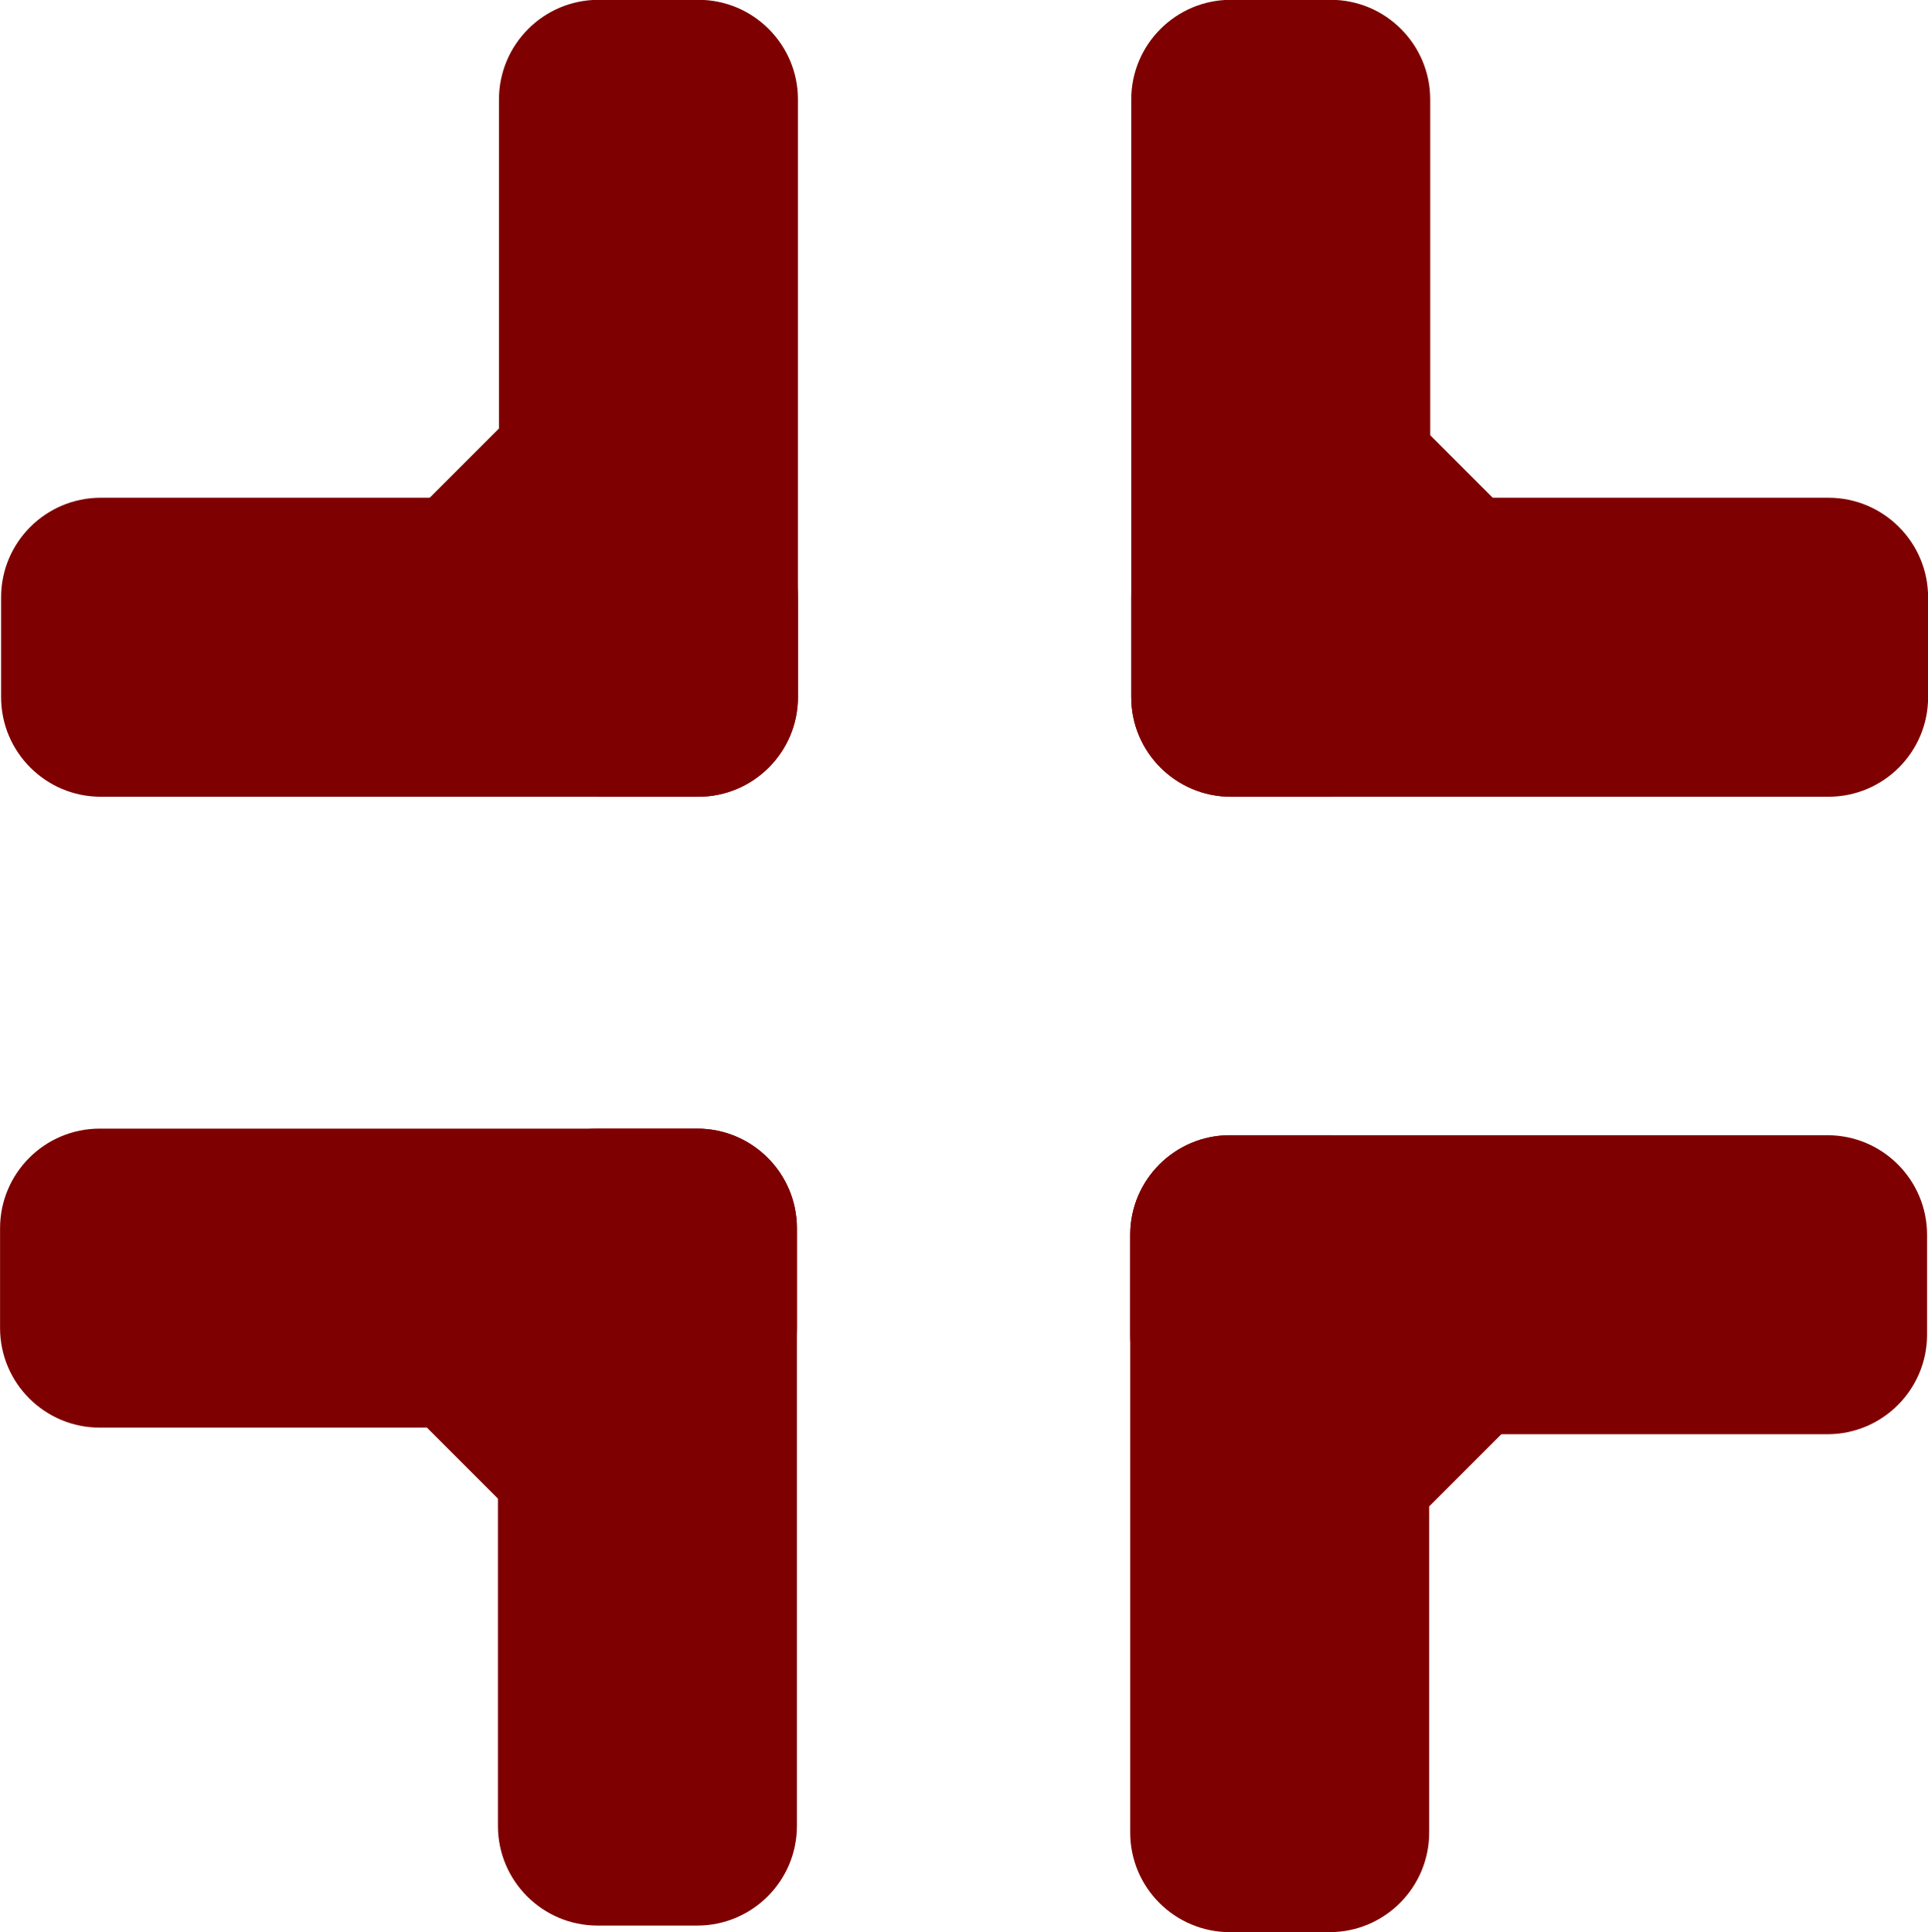
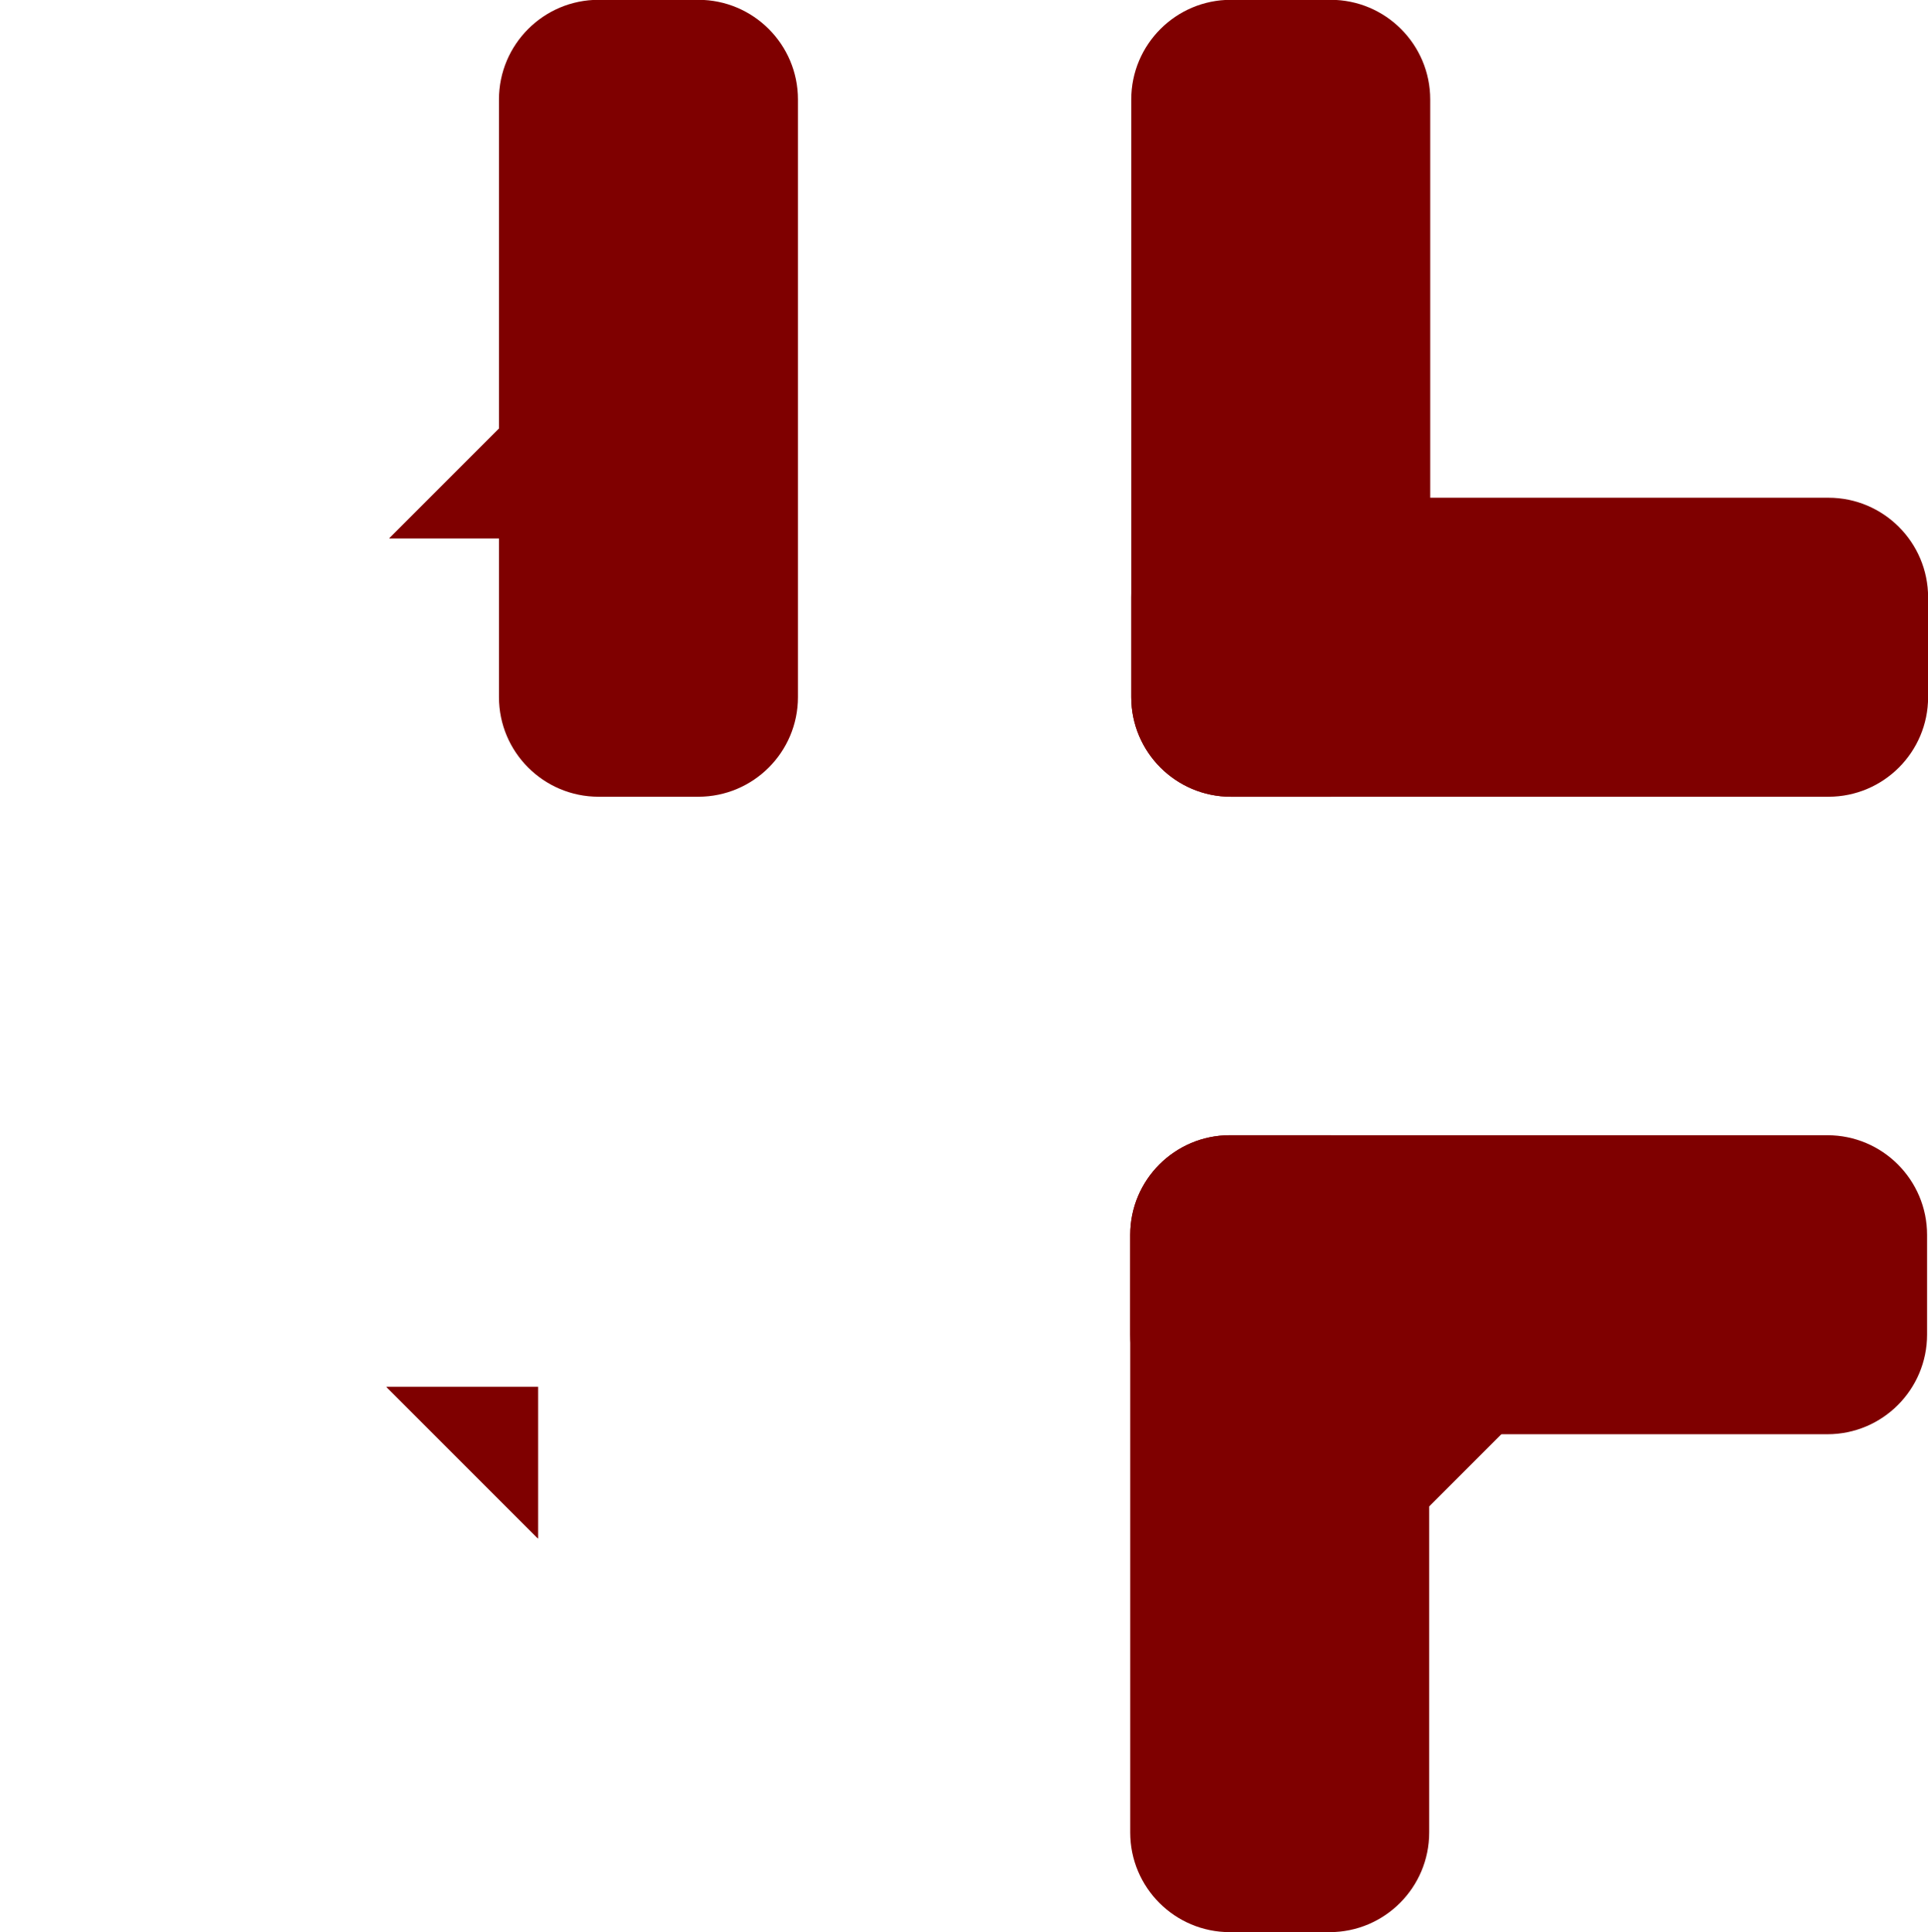
<svg xmlns="http://www.w3.org/2000/svg" xmlns:ns1="http://sodipodi.sourceforge.net/DTD/sodipodi-0.dtd" xmlns:ns2="http://www.inkscape.org/namespaces/inkscape" version="1.1" overflow="visible" width="203.607pt" height="204.045pt" viewBox="0 0 203.607 204.045" id="svg40" ns1:docname="icon_shrink_800000.svg" style="overflow:visible;fill-rule:evenodd;stroke-width:0.501;stroke-linejoin:bevel" ns2:version="0.92.4 (5da689c313, 2019-01-14)">
  <ns1:namedview pagecolor="#ffffff" bordercolor="#666666" borderopacity="1" objecttolerance="10" gridtolerance="10" guidetolerance="10" ns2:pageopacity="0" ns2:pageshadow="2" ns2:window-width="1366" ns2:window-height="715" id="namedview42" showgrid="false" fit-margin-top="0" fit-margin-left="0" fit-margin-right="0" fit-margin-bottom="0" ns2:zoom="0.59465133" ns2:cx="553.05812" ns2:cy="68.442797" ns2:window-x="-8" ns2:window-y="-8" ns2:window-maximized="1" ns2:current-layer="svg40" />
  <defs id="defs2" />
  <g style="font-size:16px;font-family:'Times New Roman';fill:#7f0000;stroke:none;stroke-width:0.147;stroke-linejoin:miter;stroke-miterlimit:79.84" stroke-miterlimit="79.84" id="Group" transform="matrix(1.228,0,0,-1.228,-248.579,854.92)">
    <g id="Group_1">
      <path style="marker-start:none;marker-end:none" ns2:connector-curvature="0" id="path6" d="m 245.335,636.245 v 51.391 c 0,4.729 3.839,8.569 8.569,8.569 h 8.574 c 4.731,0 8.569,-3.84 8.569,-8.569 v -51.391 c 0,-4.73 -3.838,-8.569 -8.569,-8.569 h -8.574 c -4.73,0 -8.569,3.839 -8.569,8.569 z" />
-       <path style="marker-start:none;marker-end:none" ns2:connector-curvature="0" id="path8" d="m 202.52,636.245 v 8.575 c 0,4.73 3.839,8.569 8.569,8.569 h 51.39 c 4.73,0 8.568,-3.839 8.568,-8.569 v -8.575 c 0,-4.729 -3.838,-8.569 -8.568,-8.569 h -51.39 c -4.73,0 -8.569,3.84 -8.569,8.569 z" />
      <path style="marker-start:none;marker-end:none" ns2:connector-curvature="0" id="path10" d="m 235.913,649.882 v 0.04 l 12.991,12.991 h 0.04 v -13.031 z" />
    </g>
    <g id="Group_2">
-       <path style="marker-start:none;marker-end:none" ns2:connector-curvature="0" id="path13" d="m 245.246,539.176 v 51.392 c 0,4.729 3.839,8.568 8.569,8.568 h 8.574 c 4.73,0 8.569,-3.839 8.569,-8.568 v -51.392 c 0,-4.73 -3.839,-8.569 -8.569,-8.569 h -8.574 c -4.73,0 -8.569,3.839 -8.569,8.569 z" />
-       <path style="marker-start:none;marker-end:none" ns2:connector-curvature="0" id="path15" d="m 202.431,581.993 v 8.574 c 0,4.73 3.839,8.569 8.568,8.569 h 51.39 c 4.731,0 8.569,-3.839 8.569,-8.569 v -8.574 c 0,-4.73 -3.838,-8.569 -8.569,-8.569 h -51.39 c -4.729,0 -8.568,3.839 -8.568,8.569 z" />
      <path style="marker-start:none;marker-end:none" ns2:connector-curvature="0" id="path17" d="m 248.66,563.906 -12.991,12.991 v 0.039 H 248.7 v -13.03 z" />
    </g>
    <g id="Group_3">
      <path style="marker-start:none;marker-end:none" ns2:connector-curvature="0" id="path20" d="m 299.622,538.609 v 51.392 c 0,4.729 3.839,8.568 8.569,8.568 h 8.575 c 4.73,0 8.569,-3.839 8.569,-8.568 v -51.392 c 0,-4.73 -3.839,-8.568 -8.569,-8.568 h -8.575 c -4.73,0 -8.569,3.838 -8.569,8.568 z" />
      <path style="marker-start:none;marker-end:none" ns2:connector-curvature="0" id="path22" d="M 299.622,581.426 V 590 c 0,4.73 3.839,8.569 8.568,8.569 h 51.392 c 4.729,0 8.568,-3.839 8.568,-8.569 v -8.574 c 0,-4.73 -3.839,-8.569 -8.568,-8.569 H 308.19 c -4.729,0 -8.568,3.839 -8.568,8.569 z" />
      <path style="marker-start:none;marker-end:none" ns2:connector-curvature="0" id="path24" d="m 321.925,563.282 v 13.031 h 13.031 v -0.04 l -12.991,-12.991 z" />
    </g>
    <g id="Group_4">
      <path style="marker-start:none;marker-end:none" ns2:connector-curvature="0" id="path27" d="m 299.711,636.245 v 51.391 c 0,4.729 3.839,8.569 8.569,8.569 h 8.574 c 4.731,0 8.569,-3.84 8.569,-8.569 v -51.391 c 0,-4.73 -3.838,-8.569 -8.569,-8.569 h -8.574 c -4.73,0 -8.569,3.839 -8.569,8.569 z" />
      <path style="marker-start:none;marker-end:none" ns2:connector-curvature="0" id="path29" d="m 299.711,636.245 v 8.575 c 0,4.73 3.839,8.569 8.568,8.569 h 51.392 c 4.729,0 8.568,-3.839 8.568,-8.569 v -8.575 c 0,-4.729 -3.839,-8.569 -8.568,-8.569 h -51.392 c -4.729,0 -8.568,3.84 -8.568,8.569 z" />
-       <path style="marker-start:none;marker-end:none" ns2:connector-curvature="0" id="path31" d="m 321.613,649.501 v 13.031 h 0.04 l 12.991,-12.991 v -0.04 z" />
+       <path style="marker-start:none;marker-end:none" ns2:connector-curvature="0" id="path31" d="m 321.613,649.501 h 0.04 l 12.991,-12.991 v -0.04 z" />
    </g>
  </g>
  <g style="font-size:16px;font-family:'Times New Roman';fill:none;stroke:#000000" id="13" transform="matrix(1,0,0,-1,-262.971,707.578)" />
  <g style="font-size:16px;font-family:'Times New Roman';fill:none;stroke:#000000" id="Imported Layer 1" transform="matrix(1,0,0,-1,-262.971,707.578)" />
</svg>